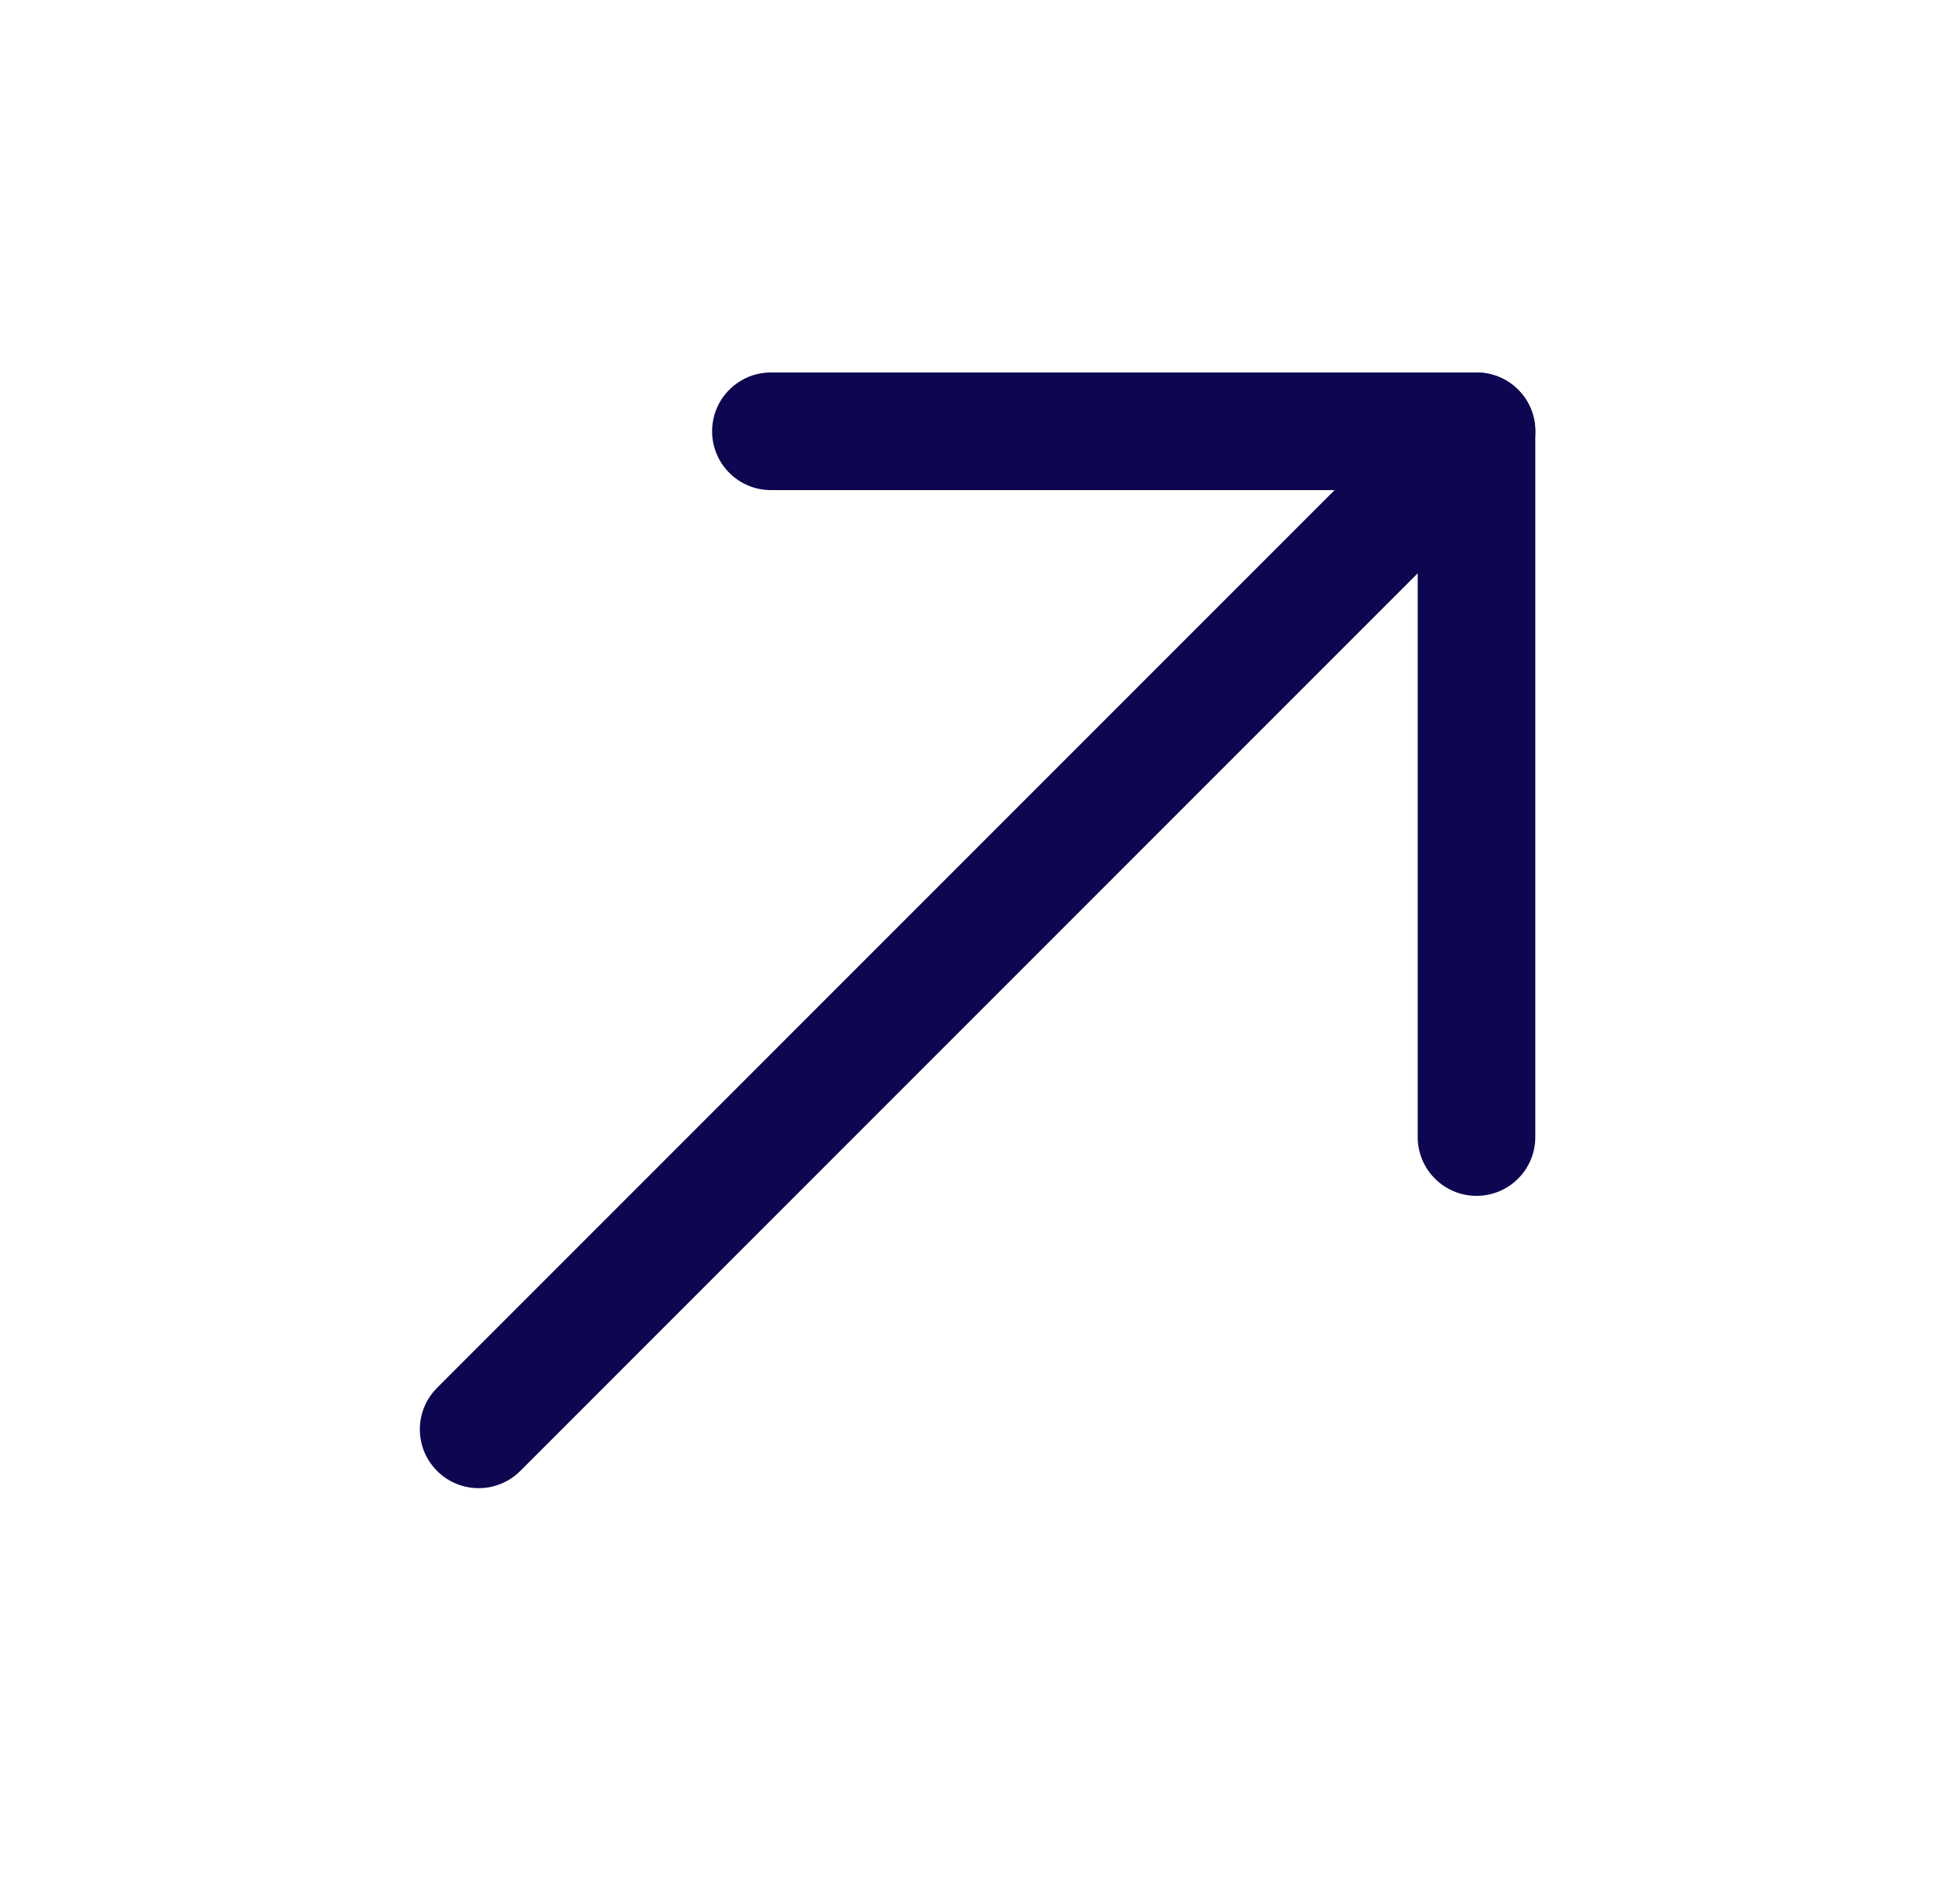
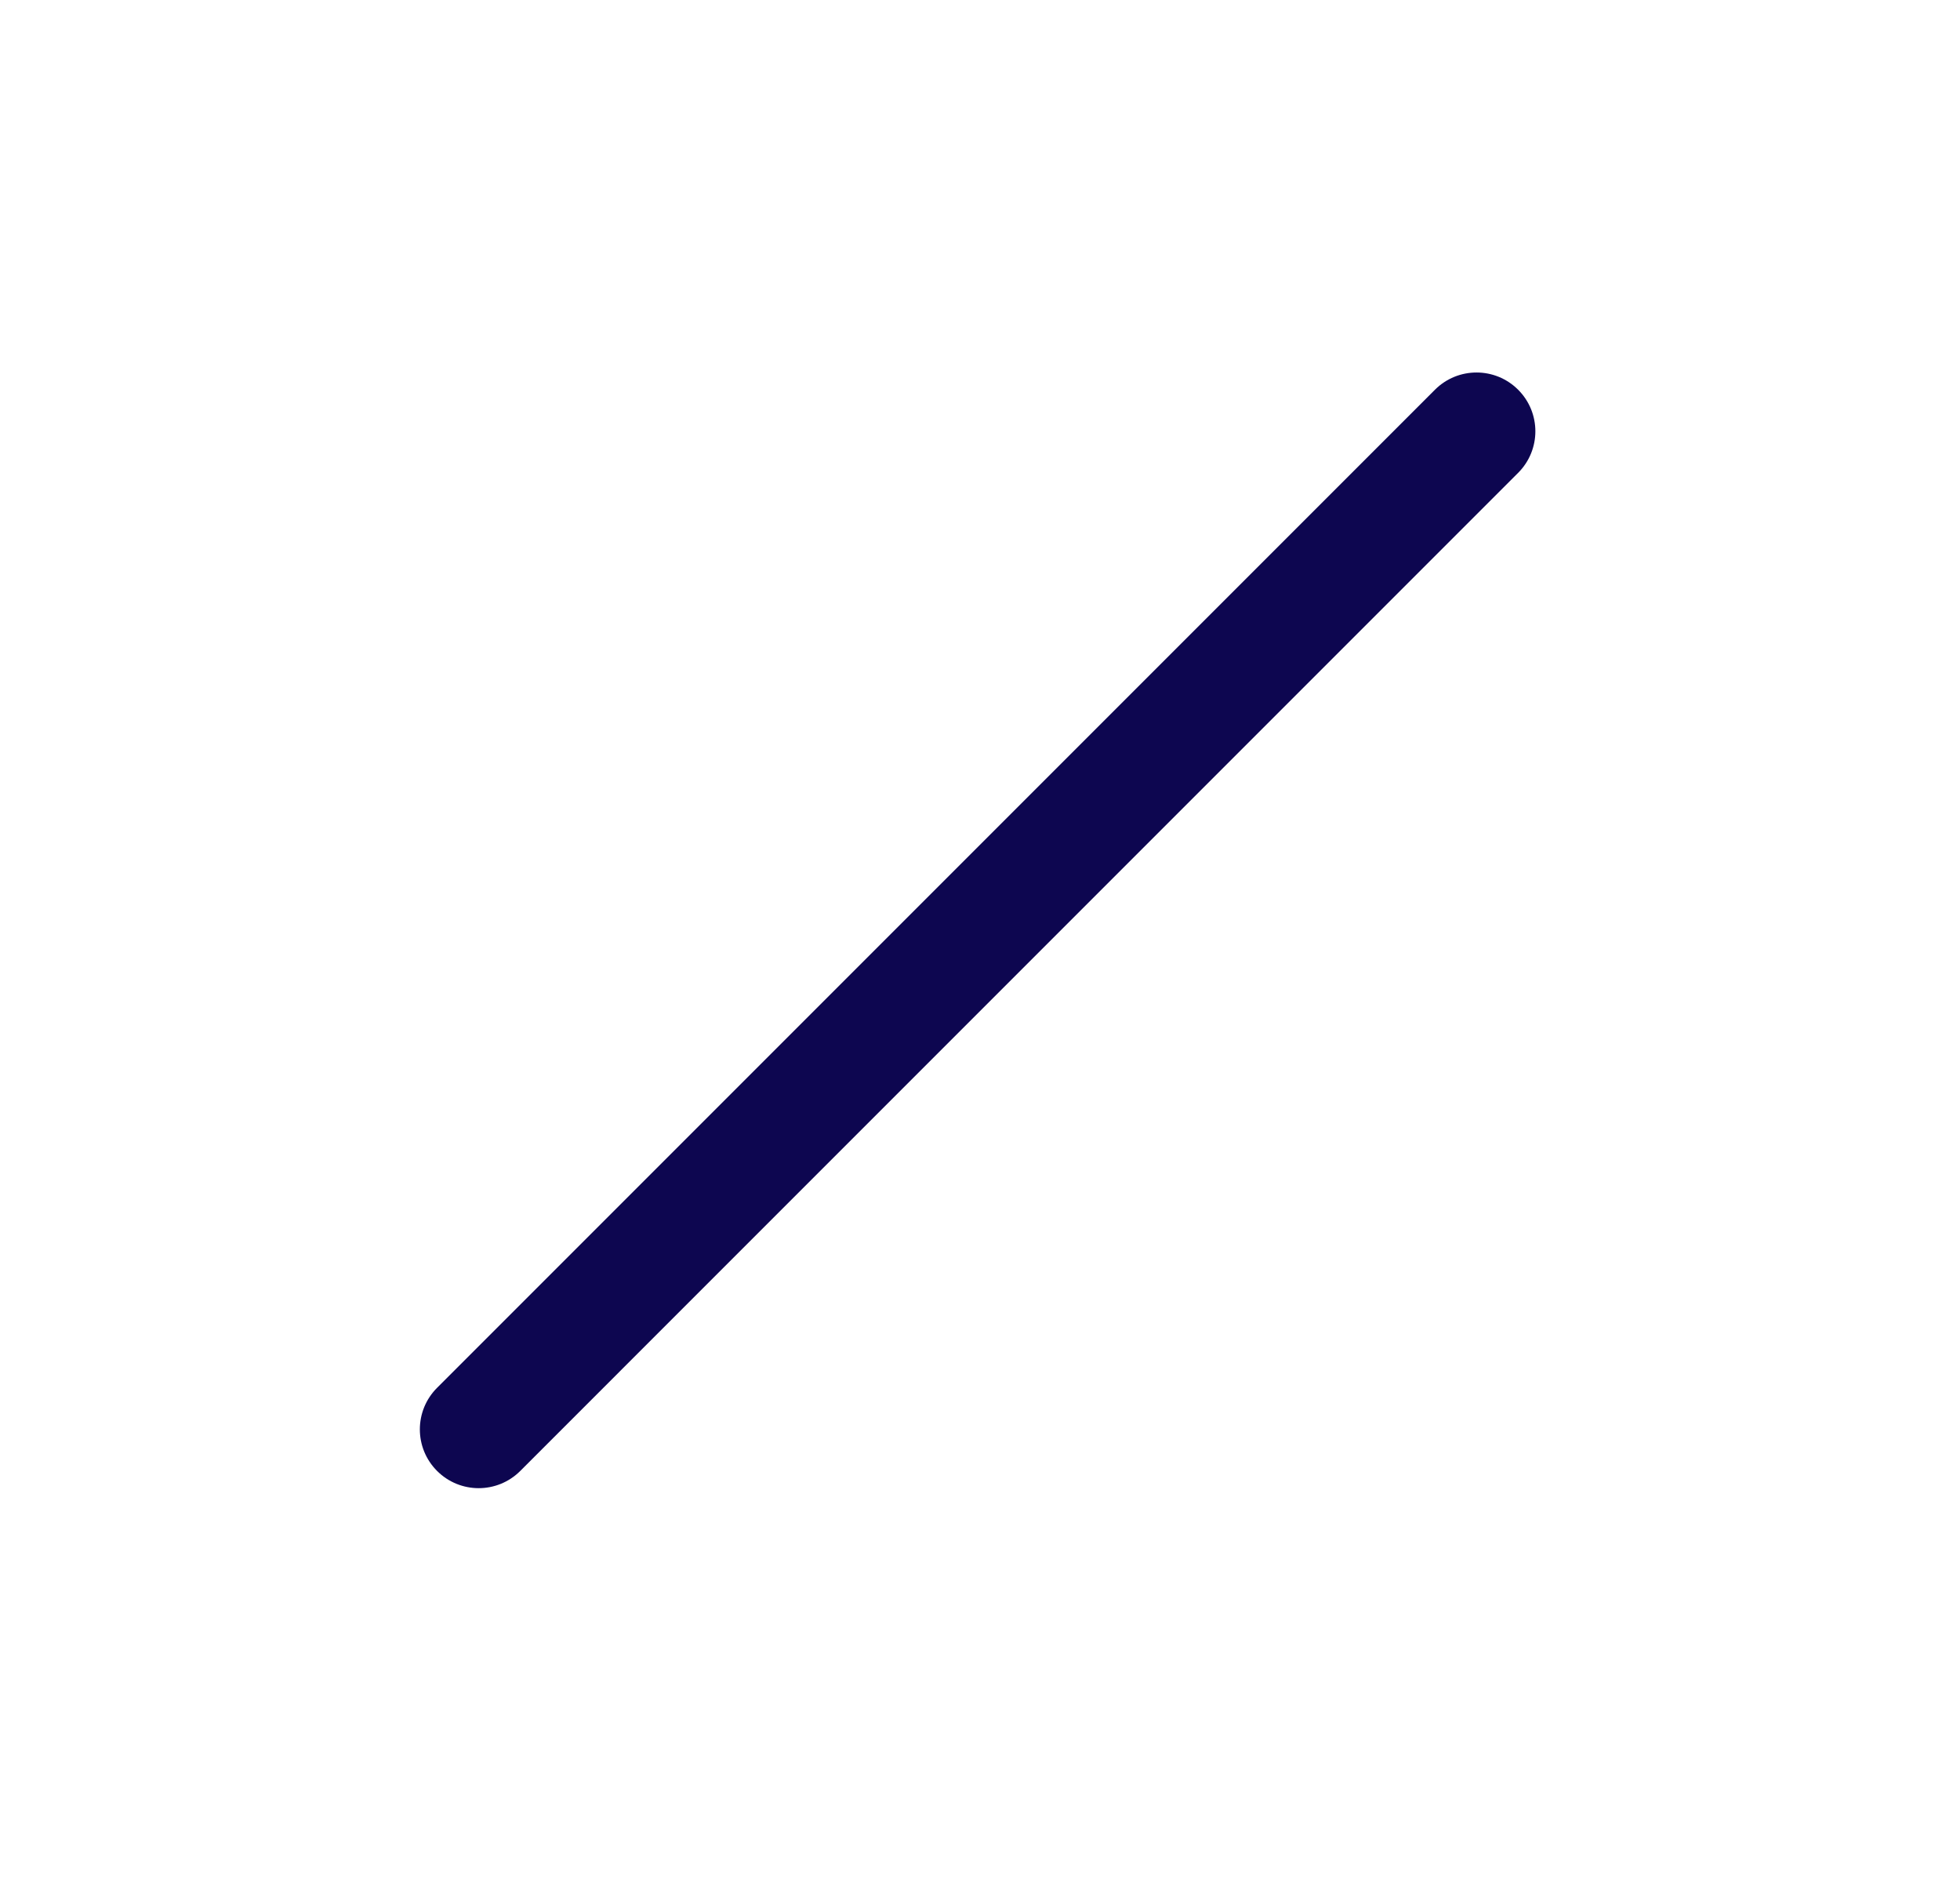
<svg xmlns="http://www.w3.org/2000/svg" width="25" height="24" viewBox="0 0 25 24" fill="none">
-   <path d="M9.083 5.5C9.083 5.086 9.419 4.75 9.833 4.75H18.833C19.248 4.75 19.583 5.086 19.583 5.5V14.5C19.583 14.914 19.248 15.25 18.833 15.25C18.419 15.25 18.083 14.914 18.083 14.5V6.25H9.833C9.419 6.25 9.083 5.914 9.083 5.5Z" fill="#0D0650" />
  <path d="M19.364 4.97C19.657 5.263 19.657 5.737 19.364 6.03L6.636 18.758C6.343 19.051 5.868 19.051 5.575 18.758C5.282 18.465 5.282 17.991 5.575 17.698L18.303 4.97C18.596 4.677 19.071 4.677 19.364 4.97Z" fill="#0D0650" />
</svg>